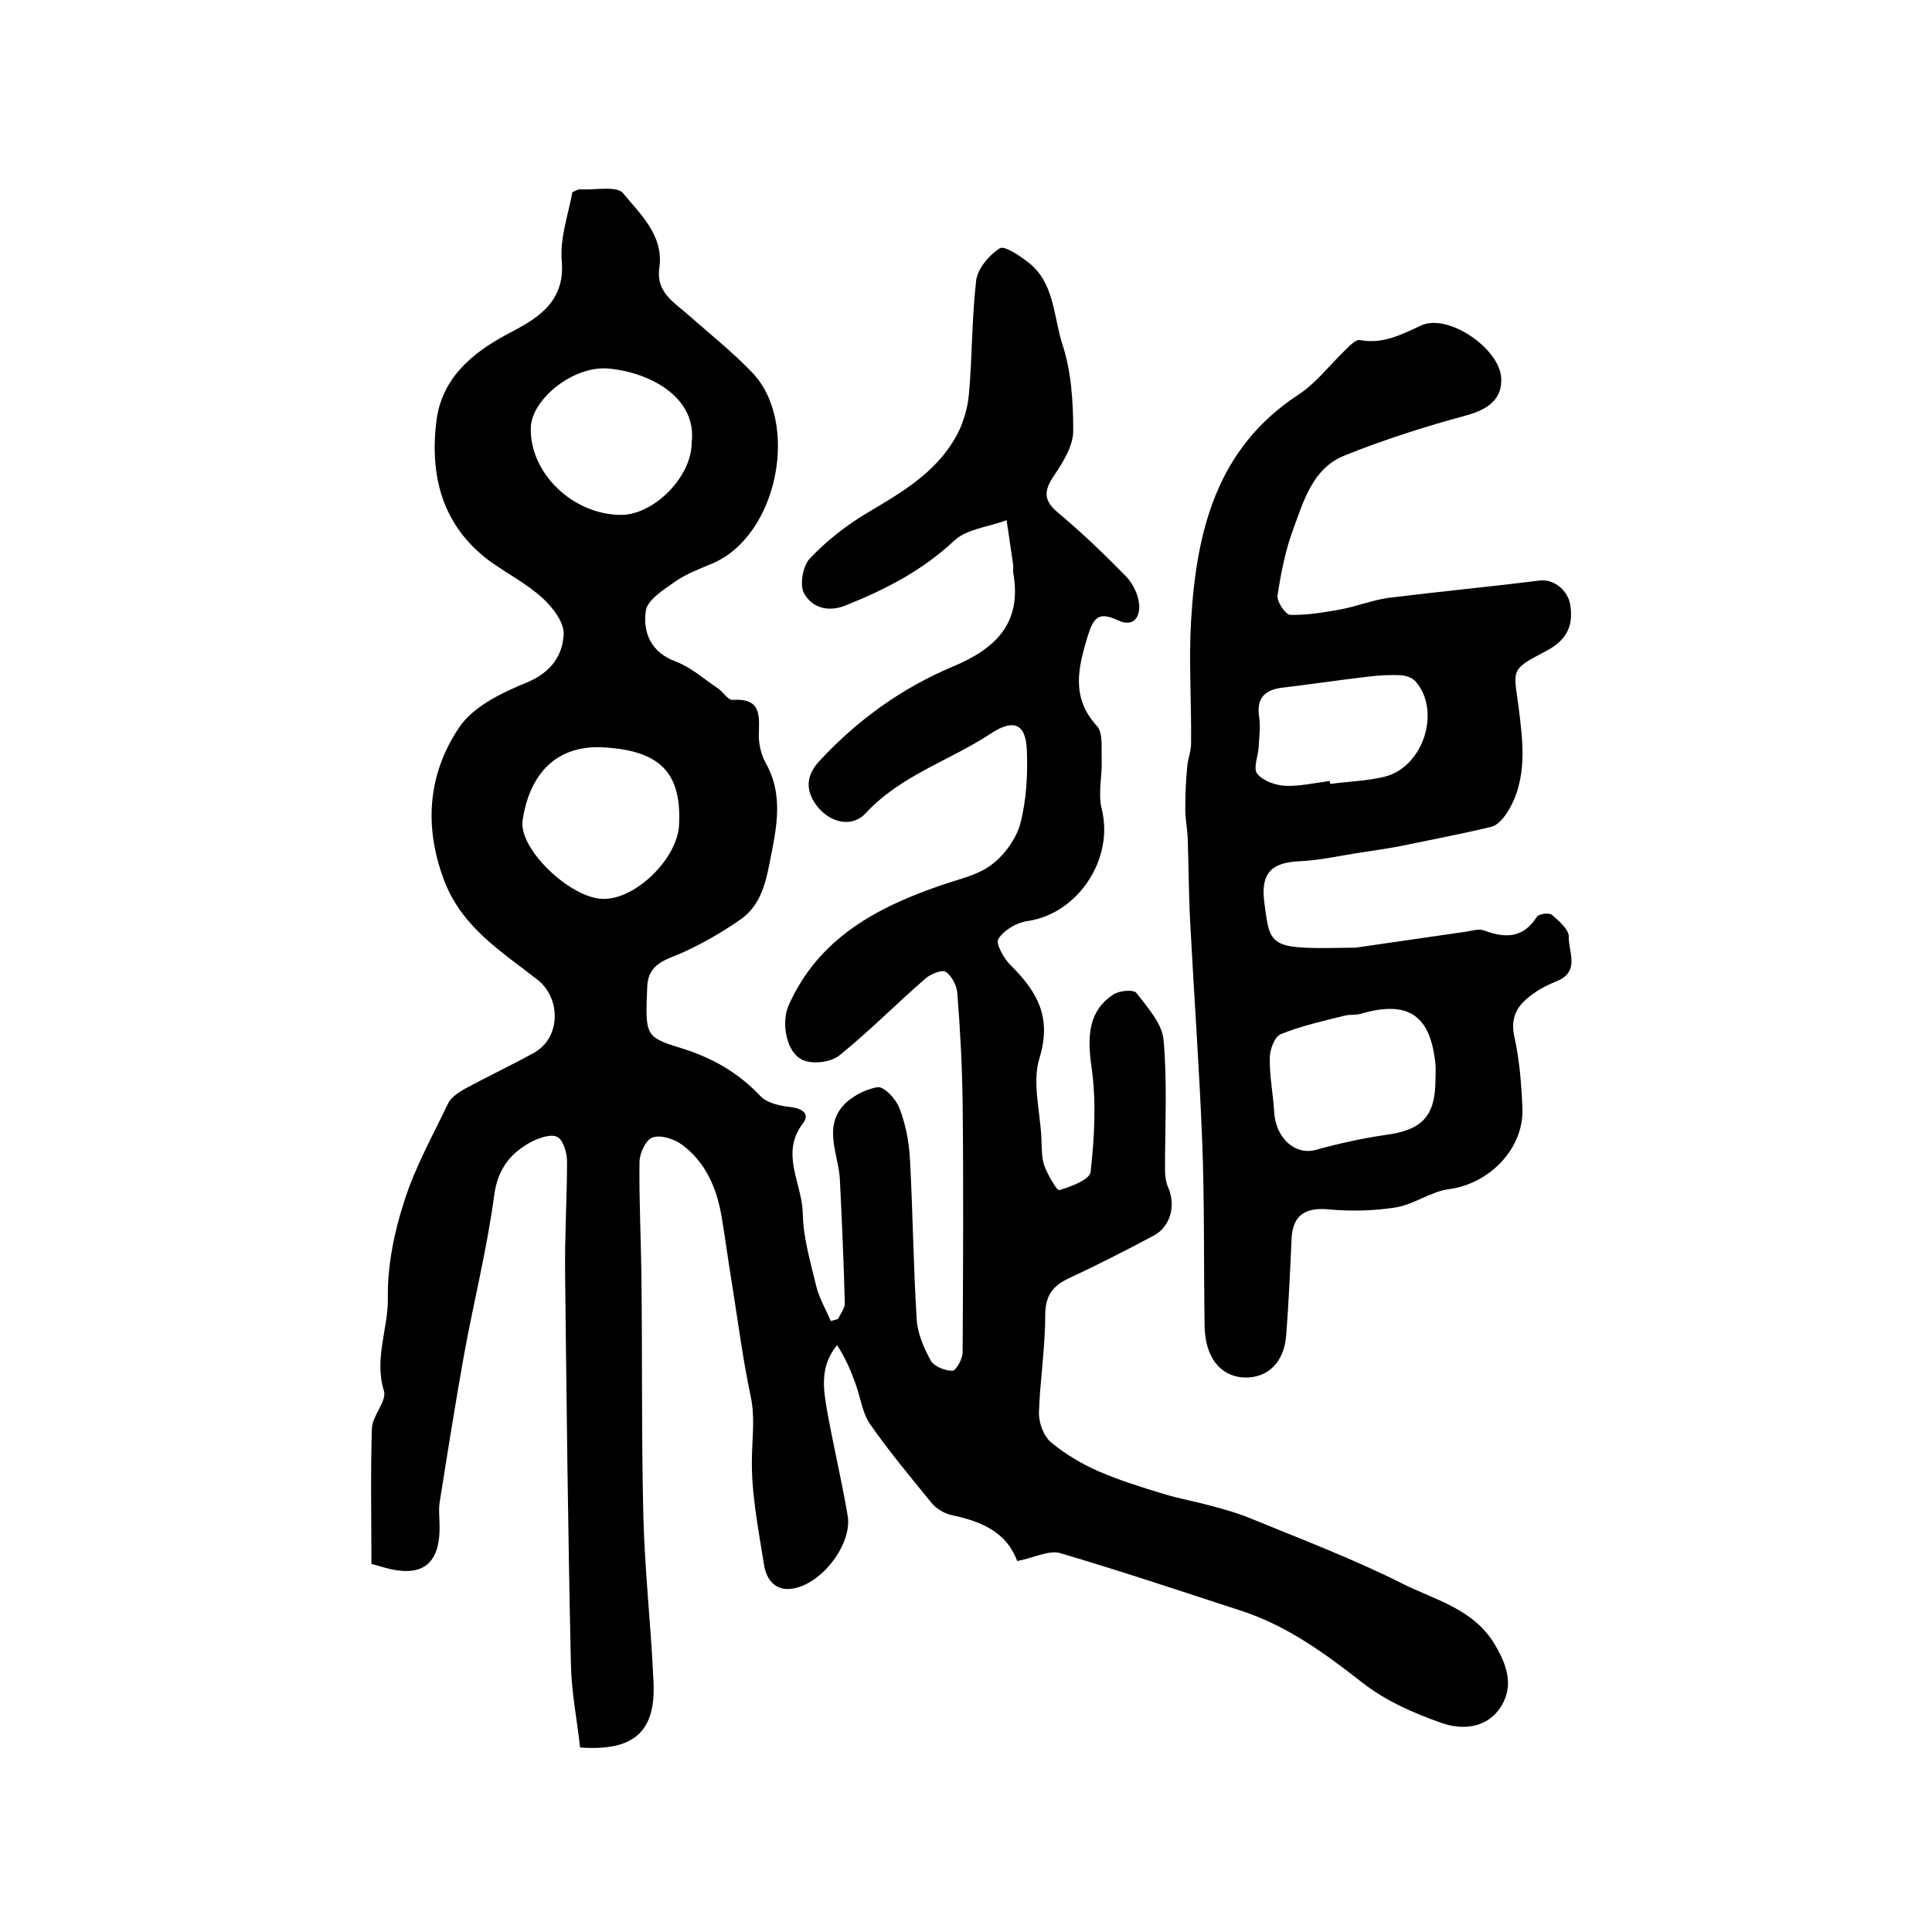
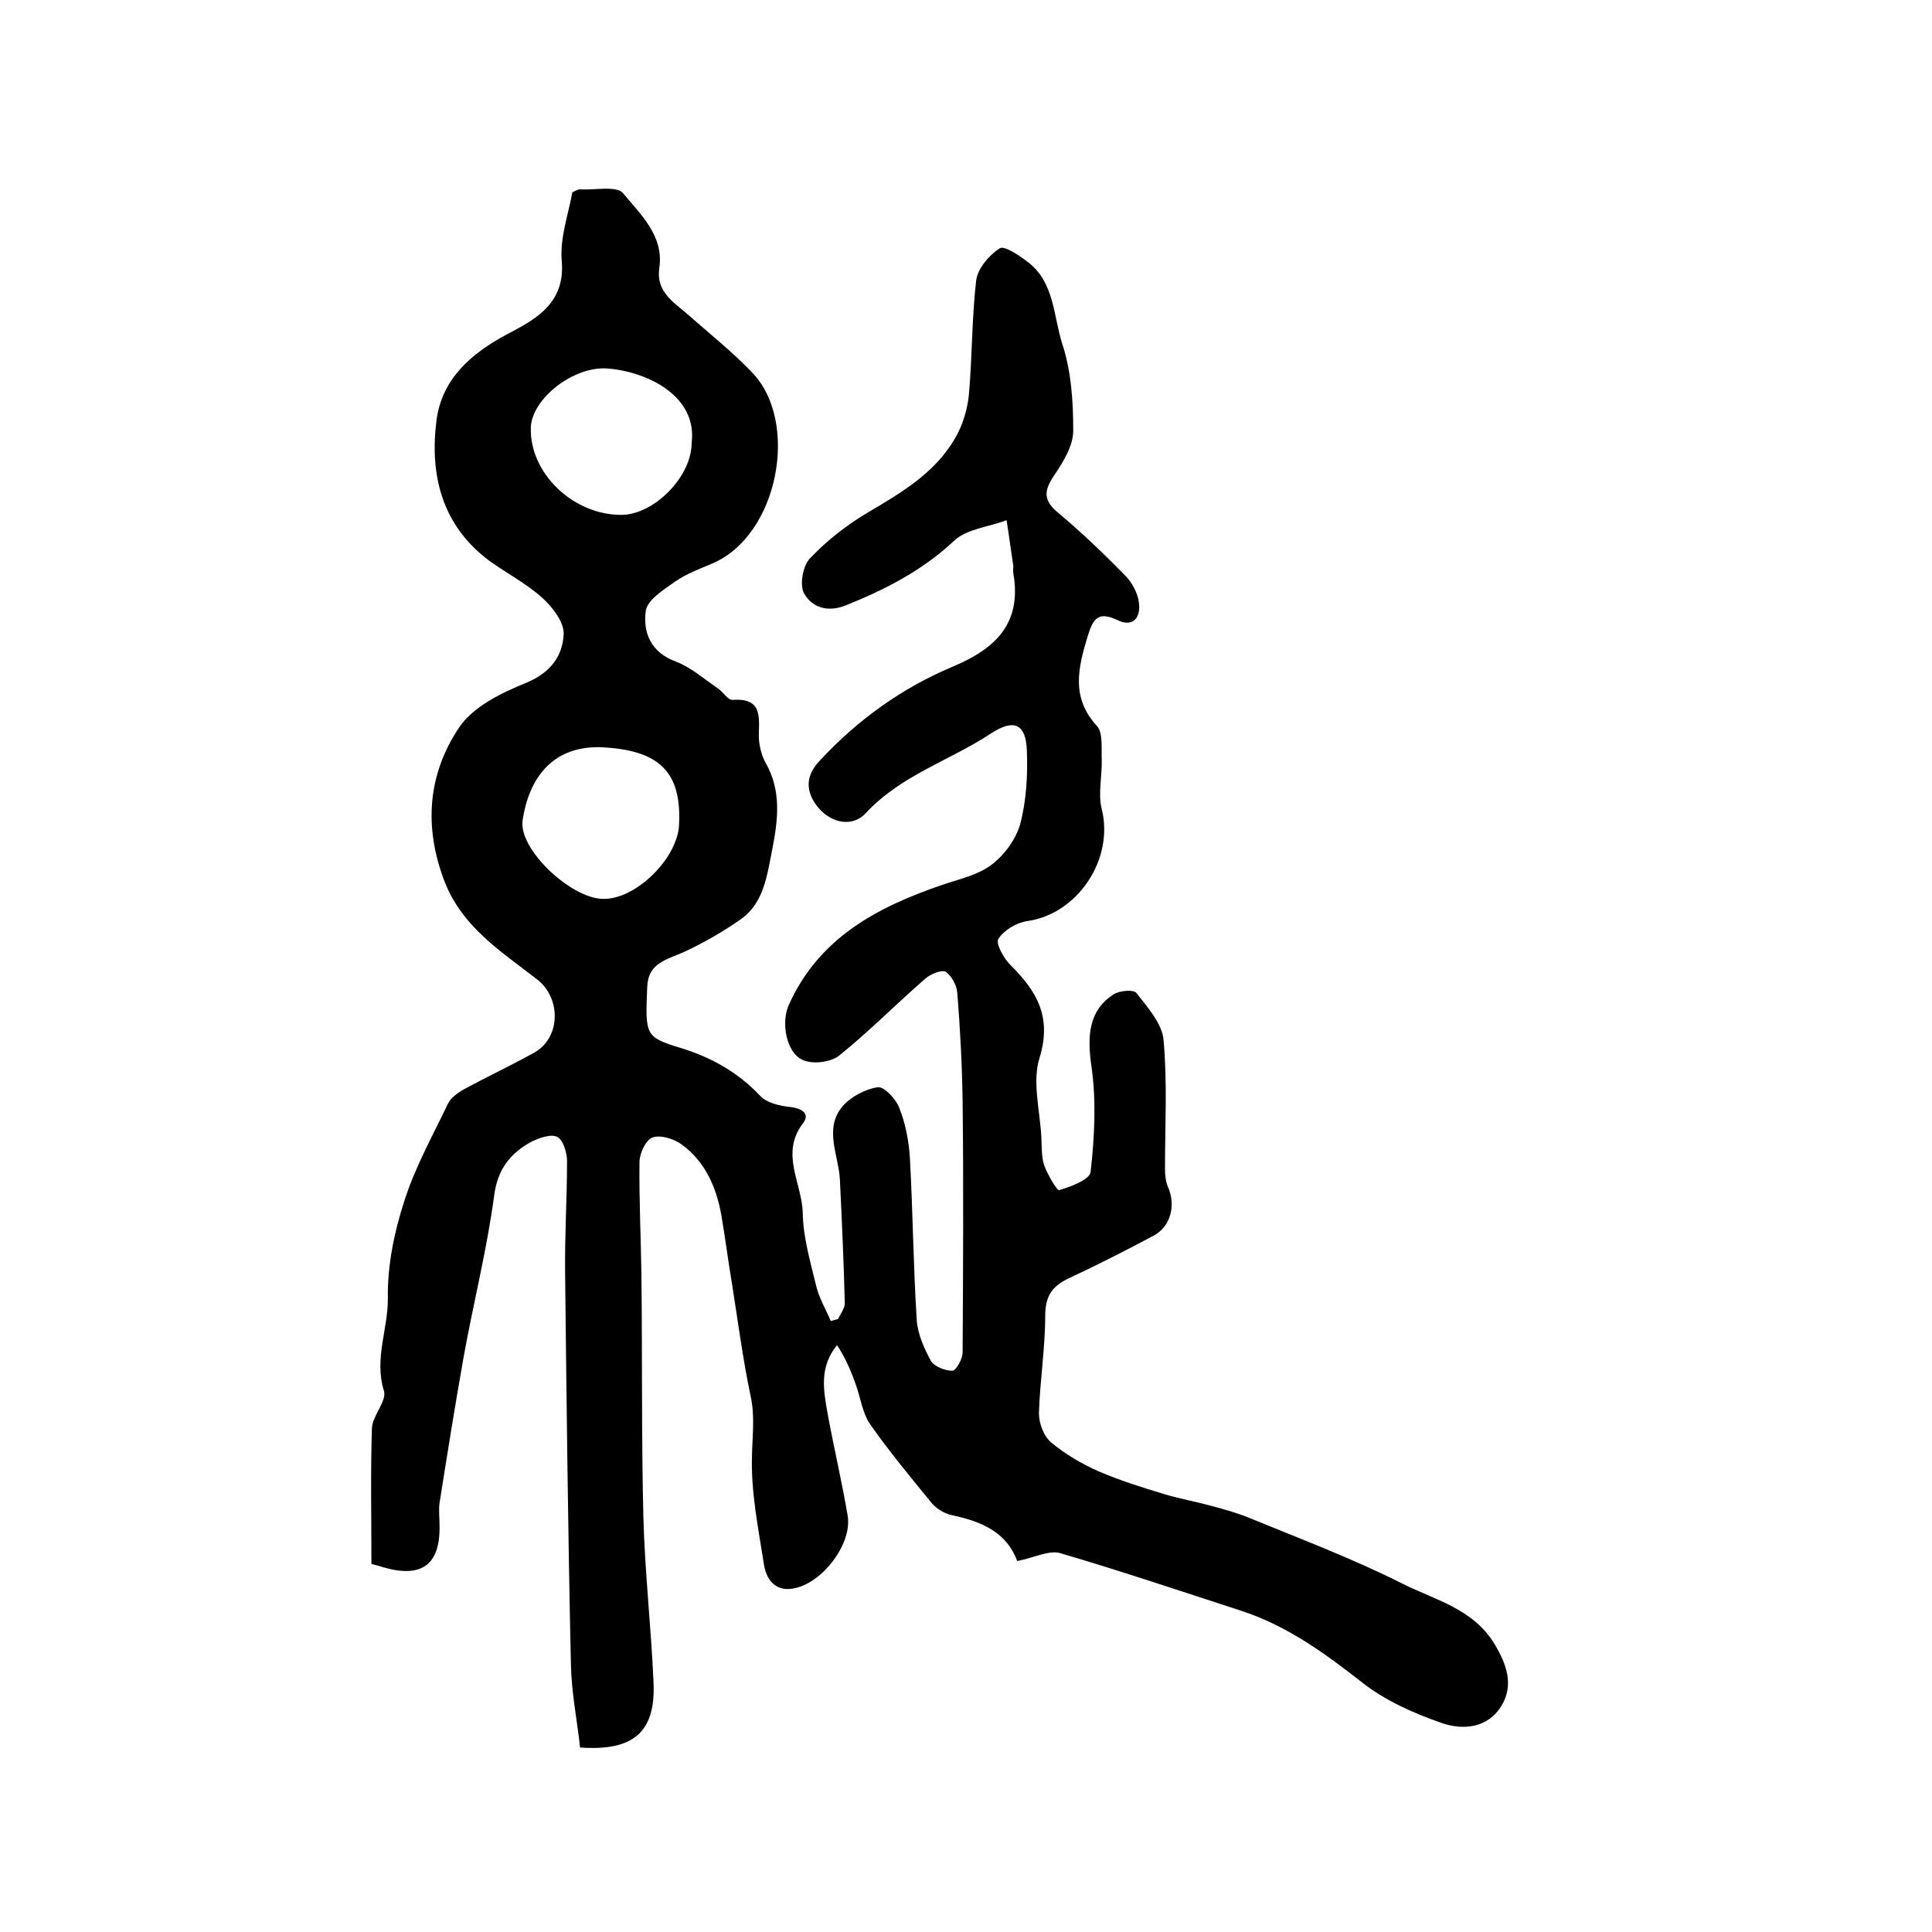
<svg xmlns="http://www.w3.org/2000/svg" version="1.1" id="图层_1" x="0px" y="0px" viewBox="0 0 400 400" style="enable-background:new 0 0 400 400;" xml:space="preserve">
  <style type="text/css">
	.st0{fill:#FFFFFF;}
</style>
  <g>
    <path d="M210.6,323.2c-2.2-6-7.4-8.2-13.5-9.5c-1.5-0.3-3.2-1.3-4.2-2.5c-4.4-5.4-8.9-10.8-12.8-16.4c-1.5-2.2-1.9-5.2-2.8-7.8   c-1-2.9-2.2-5.8-4-8.5c-3.7,4.5-2.8,9.3-2,13.9c1.3,7.2,3,14.3,4.2,21.4c1,5.9-5.4,14.2-11.4,15.1c-3.6,0.6-5.4-1.9-5.9-4.8   c-1.2-7.7-2.8-15.4-2.5-23.1c0.1-4.1,0.6-7.9-0.3-12c-1.6-7.6-2.6-15.3-3.8-22.9c-0.8-4.7-1.4-9.5-2.2-14.2   c-1-5.9-3.3-11.3-8.2-14.9c-1.6-1.2-4.4-2.1-6.1-1.5c-1.4,0.5-2.7,3.3-2.7,5.1c-0.1,7.8,0.3,15.7,0.4,23.5   c0.2,16.6,0,33.3,0.4,49.9c0.3,11.4,1.6,22.8,2.1,34.2c0.5,10.3-4,14.4-15.2,13.6c-0.6-5.6-1.8-11.4-1.9-17.3   c-0.6-26.9-0.9-53.9-1.2-80.8c-0.1-7.8,0.4-15.6,0.4-23.3c0-1.7-0.8-4.4-2-5c-1.3-0.7-3.8,0.2-5.4,1c-4.4,2.4-7,5.7-7.7,11.2   c-1.5,11.2-4.3,22.2-6.3,33.3c-1.8,10.1-3.4,20.2-5,30.3c-0.2,1.5,0,3,0,4.5c0.2,8.2-3.6,11.1-11.6,8.8c-0.6-0.2-1.3-0.4-2.5-0.7   c0-9.3-0.2-18.7,0.1-28.1c0.1-2.6,3.1-5.6,2.5-7.7c-2.1-6.7,0.9-12.9,0.8-19.3c-0.1-6.6,1.3-13.6,3.4-20c2.2-7,5.9-13.6,9.1-20.3   c0.6-1.2,2.1-2.2,3.3-2.9c4.8-2.6,9.7-4.9,14.4-7.5c5.7-3.1,5.7-11.5,0.6-15.3C103.8,197,95.7,192,92,182.4   c-4.3-11.3-3.4-22.1,3-31.7c2.9-4.4,8.9-7.3,14.1-9.4c5-2.1,7.4-5.6,7.6-10c0.1-2.5-2.3-5.6-4.4-7.5c-3.3-3-7.4-5.1-11-7.7   c-9.9-7.4-12.4-17.9-10.9-29.3c1.2-8.4,7.1-13.6,14.6-17.6c5.7-3,12.1-6.3,11.3-15.2c-0.4-4.8,1.4-9.7,2.2-14.2   c0.9-0.4,1.2-0.6,1.5-0.6c3.1,0.2,7.7-0.8,9,0.8c3.6,4.4,8.5,8.8,7.5,15.5c-0.7,4.9,2.9,7,5.9,9.6c4.5,4,9.2,7.7,13.3,12   c9.9,10.2,5.5,33.8-8.3,39.6c-2.6,1.1-5.3,2.1-7.6,3.7c-2.4,1.7-5.8,3.8-6.1,6.1c-0.6,4.4,1,8.6,6.3,10.5c3.1,1.2,5.8,3.6,8.6,5.5   c1.1,0.7,2.1,2.5,3.1,2.4c6-0.4,5.5,3.3,5.4,7.3c0,1.9,0.5,4.1,1.4,5.7c3.3,5.8,2.6,11.7,1.4,17.9c-1.1,5.4-1.7,11.1-6.5,14.5   c-3.7,2.6-7.7,4.9-11.8,6.8c-3.5,1.6-7.4,2.2-7.6,7.2c-0.4,9.9-0.5,10.4,6.7,12.6c6.6,2,12.1,5.1,16.8,10.1c1.4,1.4,4.1,2,6.2,2.2   c2.4,0.3,4,1.4,2.6,3.3c-4.9,6.3-0.2,12.5-0.1,18.7c0.1,5.1,1.6,10.1,2.8,15.1c0.6,2.5,2,4.8,3,7.2c0.5-0.1,1-0.3,1.5-0.4   c0.5-1.1,1.5-2.3,1.4-3.4c-0.2-8.4-0.6-16.9-1-25.3c-0.2-5.1-3.4-10.6,0.5-15.3c1.7-2,4.7-3.6,7.3-4c1.3-0.2,3.8,2.4,4.5,4.3   c1.3,3.3,2,7,2.2,10.6c0.6,11.1,0.7,22.2,1.4,33.3c0.2,2.9,1.5,5.8,2.9,8.4c0.7,1.2,2.9,2.1,4.5,2.1c0.7,0,2.1-2.4,2.1-3.8   c0.1-17.3,0.2-34.5,0-51.8c-0.1-7.5-0.5-15.1-1.1-22.6c-0.1-1.6-1.2-3.6-2.4-4.4c-0.8-0.5-3.2,0.5-4.2,1.4   c-6,5.2-11.6,10.9-17.8,15.9c-1.7,1.4-5.4,1.9-7.5,1c-3.6-1.5-4.6-7.9-3-11.4c6.2-13.9,18.3-20.3,31.8-24.9c3.5-1.2,7.3-2,10.1-4.1   c2.7-2,5.1-5.3,6-8.4c1.3-4.9,1.6-10.2,1.4-15.3c-0.2-5.7-2.8-6.6-7.5-3.5c-8.5,5.6-18.6,8.6-25.9,16.5c-2.6,2.8-6.9,2.2-9.8-1.2   c-2.7-3.3-2.7-6.6,0.4-9.8c7.8-8.4,17-15,27.5-19.4c8.8-3.7,14.3-8.9,12.5-19.3c-0.1-0.5,0-1,0-1.5c-0.5-3.2-0.9-6.4-1.4-9.5   c-3.7,1.4-8.2,1.8-10.8,4.2c-6.6,6.2-14.2,10.1-22.4,13.4c-3.9,1.6-7.1,0.4-8.7-2.4c-1-1.7-0.3-5.8,1.2-7.3c3.5-3.7,7.6-6.9,12-9.5   c6.9-4.1,13.8-8.1,18-15.3c1.6-2.7,2.6-6,2.9-9.1c0.7-7.9,0.6-15.8,1.5-23.6c0.3-2.5,2.7-5.3,4.9-6.7c1-0.6,4.2,1.6,6,3   c5.3,4.2,5.1,11,6.9,16.7c1.9,5.7,2.3,12,2.3,18.1c0,3.1-2.1,6.5-4,9.3c-2,3-2.3,5,0.8,7.6c4.9,4.1,9.5,8.5,14,13.1   c1.4,1.4,2.6,3.7,2.8,5.6c0.4,2.9-1.1,5.2-4.4,3.6c-3.9-1.8-5-0.6-6.2,3.3c-2,6.6-3.5,12.7,1.9,18.6c1.3,1.4,0.9,4.6,1,7   c0.1,3.4-0.8,7,0,10.2c2.6,10.3-4.9,21.7-15.4,23.2c-2.2,0.3-4.9,1.9-6,3.7c-0.6,1,1.2,4.2,2.7,5.6c5.4,5.4,8.4,10.7,5.8,19.1   c-1.5,4.9,0.1,10.8,0.4,16.3c0.1,2,0,4.1,0.6,5.9c0.7,1.9,2.6,5.2,3.1,5.1c2.4-0.7,6.4-2.2,6.5-3.8c0.8-7.1,1.2-14.5,0.2-21.6   c-1-6.8-0.5-11.8,4.5-15.1c1.2-0.8,4.2-1.1,4.8-0.3c2.3,3,5.3,6.3,5.6,9.7c0.8,8.8,0.3,17.7,0.3,26.6c0,1.3,0.1,2.6,0.6,3.8   c1.7,3.8,0.6,8.2-2.9,10.1c-5.8,3.1-11.7,6.1-17.7,8.9c-3.4,1.6-4.8,3.7-4.8,7.7c0,6.7-1.1,13.5-1.3,20.2c0,2.1,1,4.8,2.6,6.1   c2.9,2.4,6.3,4.4,9.7,5.9c4.4,1.9,8.9,3.3,13.5,4.7c3.3,1,6.7,1.6,10,2.5c2.6,0.7,5.1,1.4,7.6,2.4c10.7,4.4,21.6,8.5,31.9,13.7   c6.8,3.4,14.7,5.2,19.1,12.6c2.5,4.2,3.9,8.4,1.4,12.6c-2.8,4.7-8,5.2-12.5,3.6c-5.7-2-11.6-4.6-16.3-8.3   c-7.8-6.1-15.6-11.8-25.1-14.9c-12.6-4.1-25.1-8.3-37.7-12C217,321,214.1,322.5,210.6,323.2z M124.2,154.7   c-9.9-0.2-14.7,6.5-16,15.1c-0.9,6,9.9,16.1,16.5,16.3c6.8,0.3,15.7-8.4,15.9-15.5C141.1,159.7,136.4,155.2,124.2,154.7z    M143.2,91.7c1.2-9.7-9.1-14.7-17.3-15.4c-7.2-0.6-15.8,6.3-16,12.2c-0.3,9.4,8.7,18.1,18.7,18.1   C135.4,106.6,143.2,98.7,143.2,91.7z" />
-     <path d="M280.7,196.2c4.8-0.7,13.8-2,22.8-3.3c1.3-0.2,2.8-0.7,3.9-0.2c4.4,1.6,8,1.5,10.8-2.9c0.4-0.6,2.5-0.9,3.1-0.4   c1.5,1.3,3.6,3.1,3.5,4.6c-0.1,3,2.4,7.1-2.4,9.1c-1.7,0.7-3.4,1.5-4.9,2.6c-3,2.1-4.9,4.5-4,8.8c1.1,4.9,1.5,10,1.7,15   c0.3,8.4-6.9,15.6-15.2,16.7c-3.8,0.5-7.3,3.2-11.1,3.8c-4.5,0.7-9.2,0.8-13.7,0.4c-5-0.5-7.6,1.2-7.8,6.2   c-0.3,6.6-0.6,13.2-1.1,19.8c-0.4,5.7-3.9,9-8.8,8.8c-4.9-0.3-8-4.2-8.1-10.7c-0.2-12.8,0-25.5-0.5-38.3   c-0.6-15.2-1.7-30.3-2.5-45.5c-0.3-5.8-0.3-11.6-0.5-17.3c-0.1-1.9-0.5-3.9-0.5-5.8c0-2.9,0.1-5.9,0.4-8.8c0.1-1.6,0.8-3.2,0.8-4.9   c0.1-8.5-0.5-17,0-25.4c1.1-18.4,5.2-35.6,22.1-46.7c3.7-2.4,6.5-6.1,9.7-9.2c0.9-0.9,2.2-2.3,3.1-2.2c4.8,0.9,8.6-1.1,12.7-3   c5.5-2.6,16.1,4.6,16.6,10.7c0.3,4.4-2.5,6.6-7.2,7.9c-8.5,2.3-17,5-25.2,8.3c-6.6,2.6-8.5,9.4-10.7,15.4c-1.6,4.3-2.5,9-3.2,13.6   c-0.2,1.2,1.6,3.9,2.6,4c3.4,0.1,6.9-0.5,10.3-1.1c3.3-0.6,6.6-1.9,9.9-2.4c10.5-1.3,21-2.3,31.4-3.6c3-0.4,5.9,2,6.4,5   c0.8,4.9-1.2,7.7-5.4,9.8c-7.1,3.7-6.3,3.7-5.3,11.3c0.9,7.3,2,15.1-2.4,22c-0.8,1.2-2,2.6-3.3,2.9c-6.3,1.5-12.6,2.7-18.9,4   c-3.1,0.6-6.2,1-9.3,1.5c-3.7,0.6-7.4,1.4-11.2,1.6c-6.2,0.2-8.4,2.6-7.5,8.8C263,196.5,263,196.5,280.7,196.2z M297.2,223.4   c0-1,0.1-2,0-3c-1-10.2-5.6-13.4-15.5-10.5c-1.1,0.3-2.3,0.1-3.4,0.4c-4.4,1.1-8.9,2.1-13.1,3.8c-1.3,0.5-2.3,3.2-2.3,4.9   c-0.1,3.7,0.7,7.5,0.9,11.2c0.3,5.4,4.3,9,8.5,7.9c4.7-1.3,9.6-2.4,14.4-3.1C294.4,234,297.2,231.2,297.2,223.4z M275.3,161.7   c0,0.2,0.1,0.4,0.1,0.6c3.8-0.5,7.6-0.6,11.3-1.5c8-2,11.7-13.6,6.4-19.7c-0.7-0.8-2-1.2-3-1.3c-2.3-0.1-4.6,0-6.9,0.3   c-6,0.7-12,1.6-17.9,2.3c-3.6,0.5-5.2,2.3-4.6,6.1c0.3,2,0,4-0.1,6.1c-0.1,1.9-1.2,4.5-0.3,5.6c1.2,1.5,3.8,2.4,5.9,2.5   C269.1,162.8,272.2,162.1,275.3,161.7z" />
  </g>
</svg>